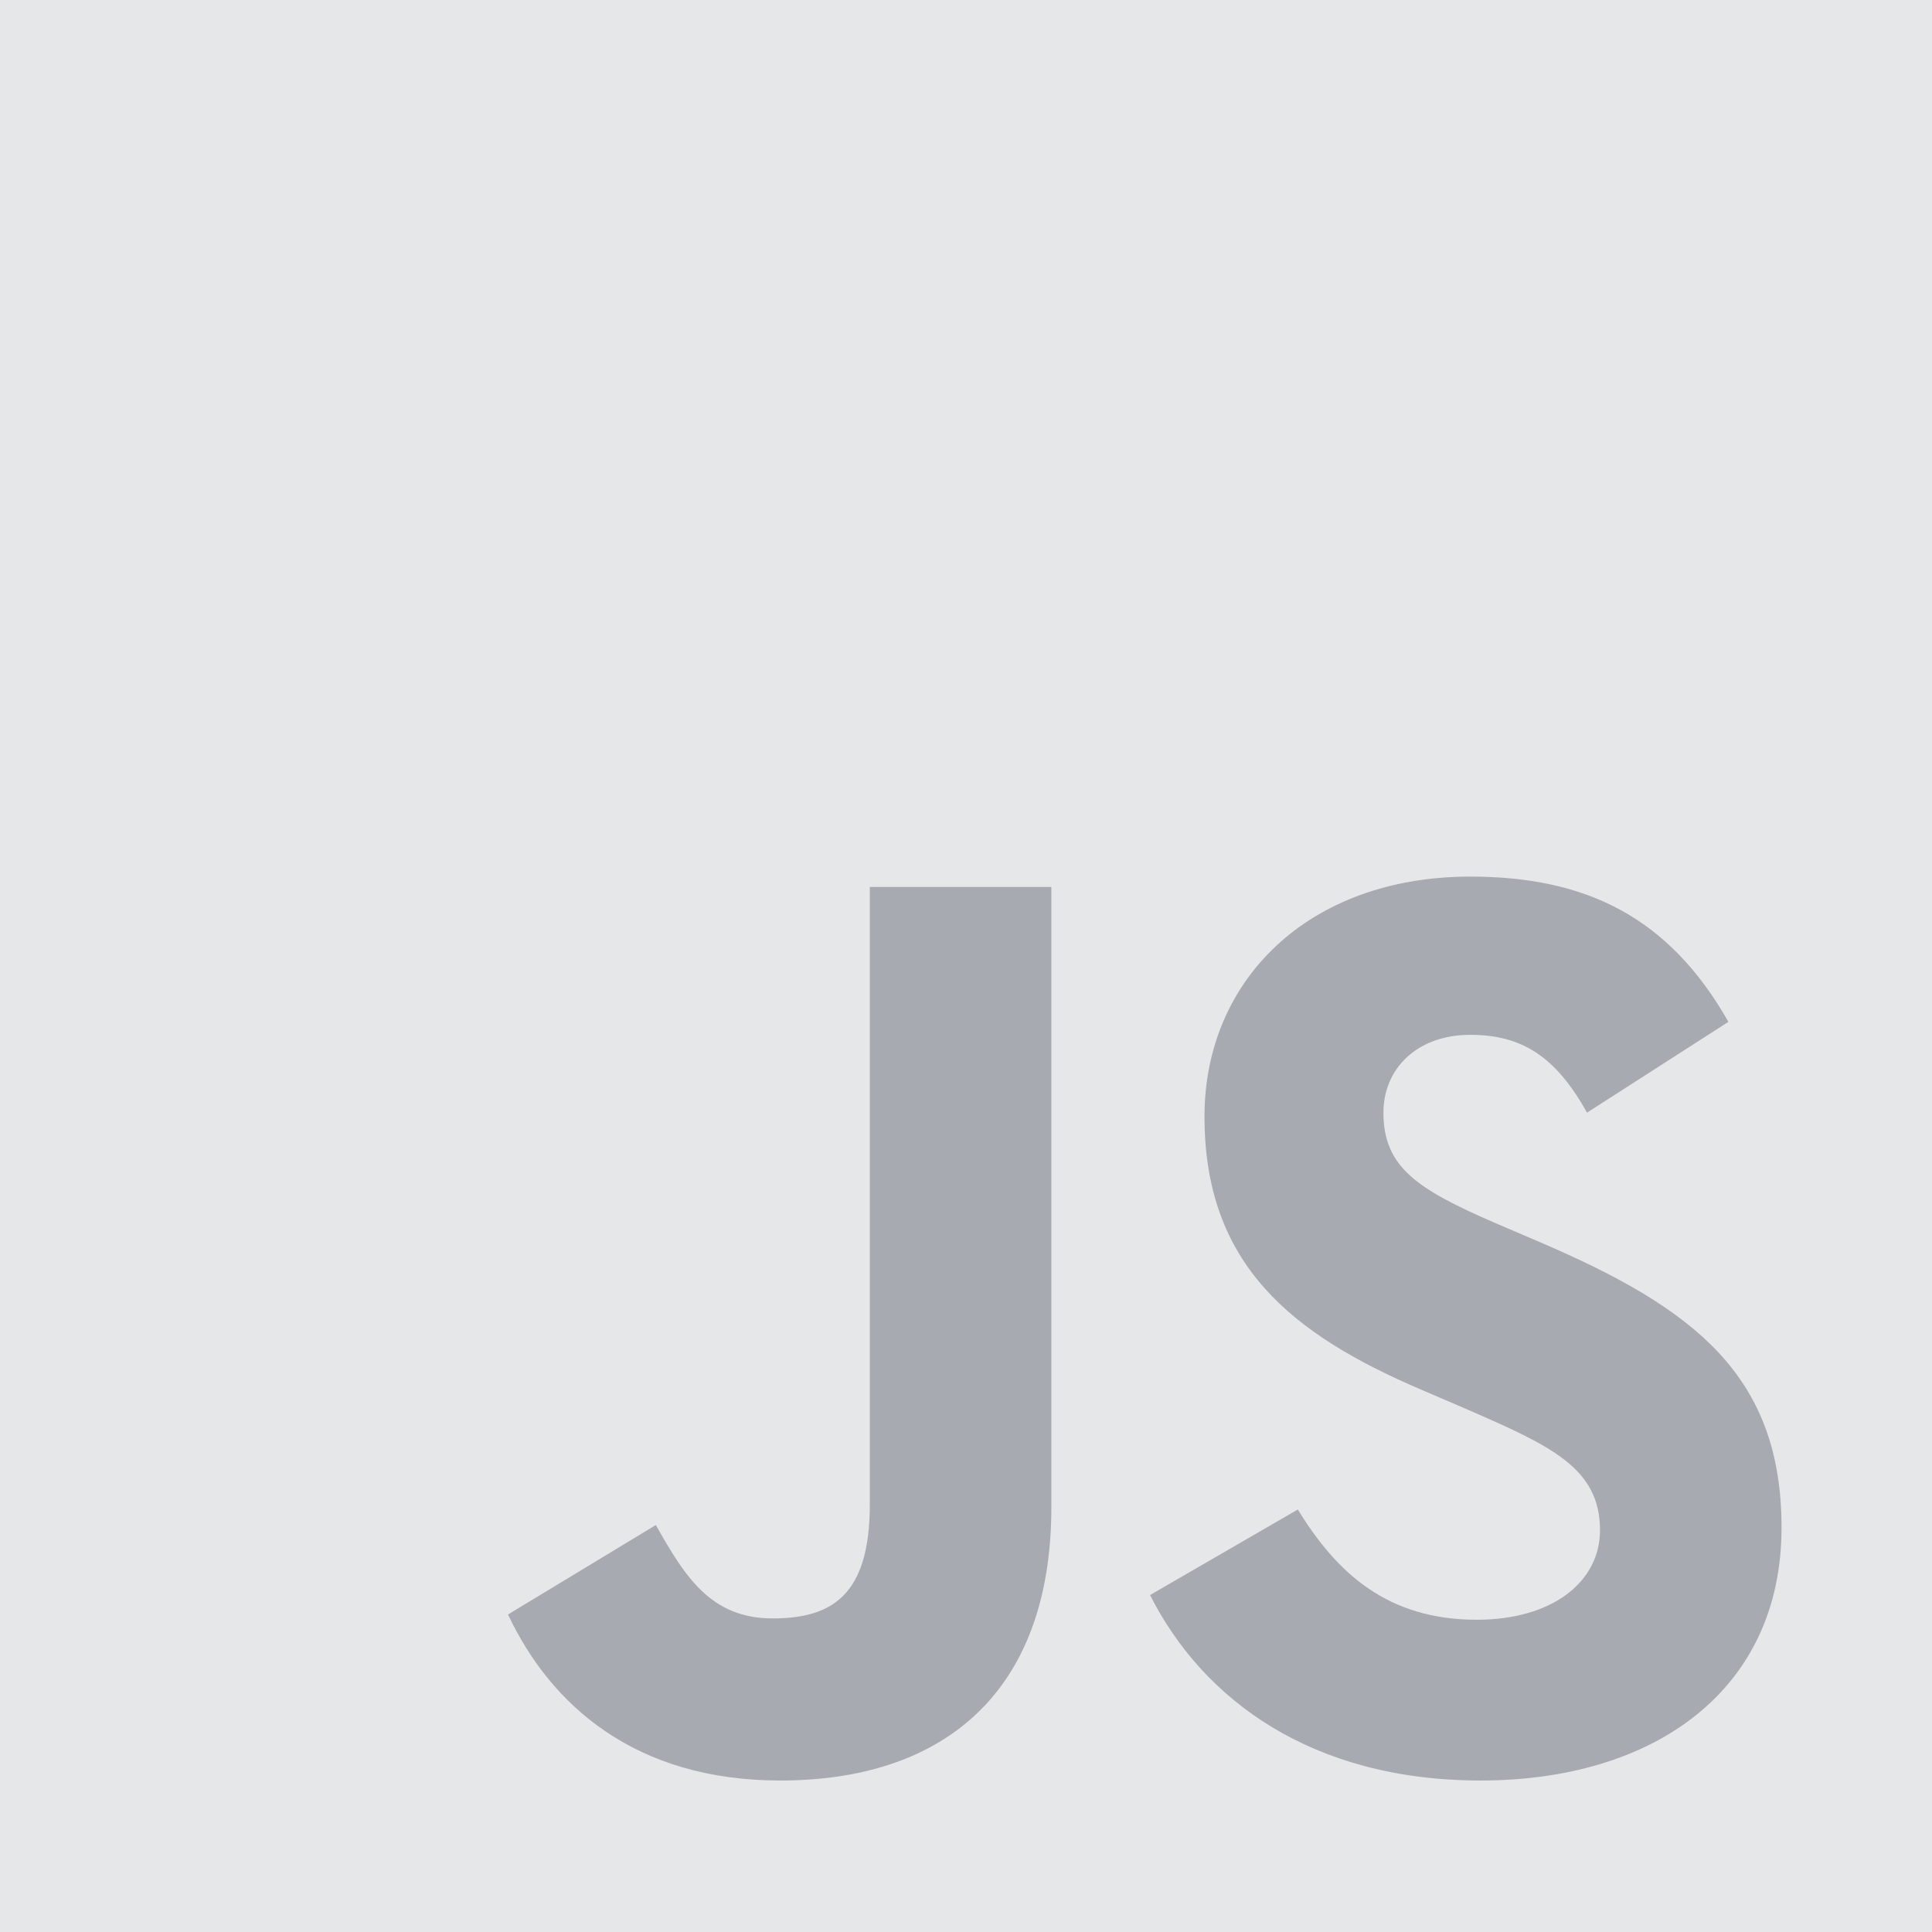
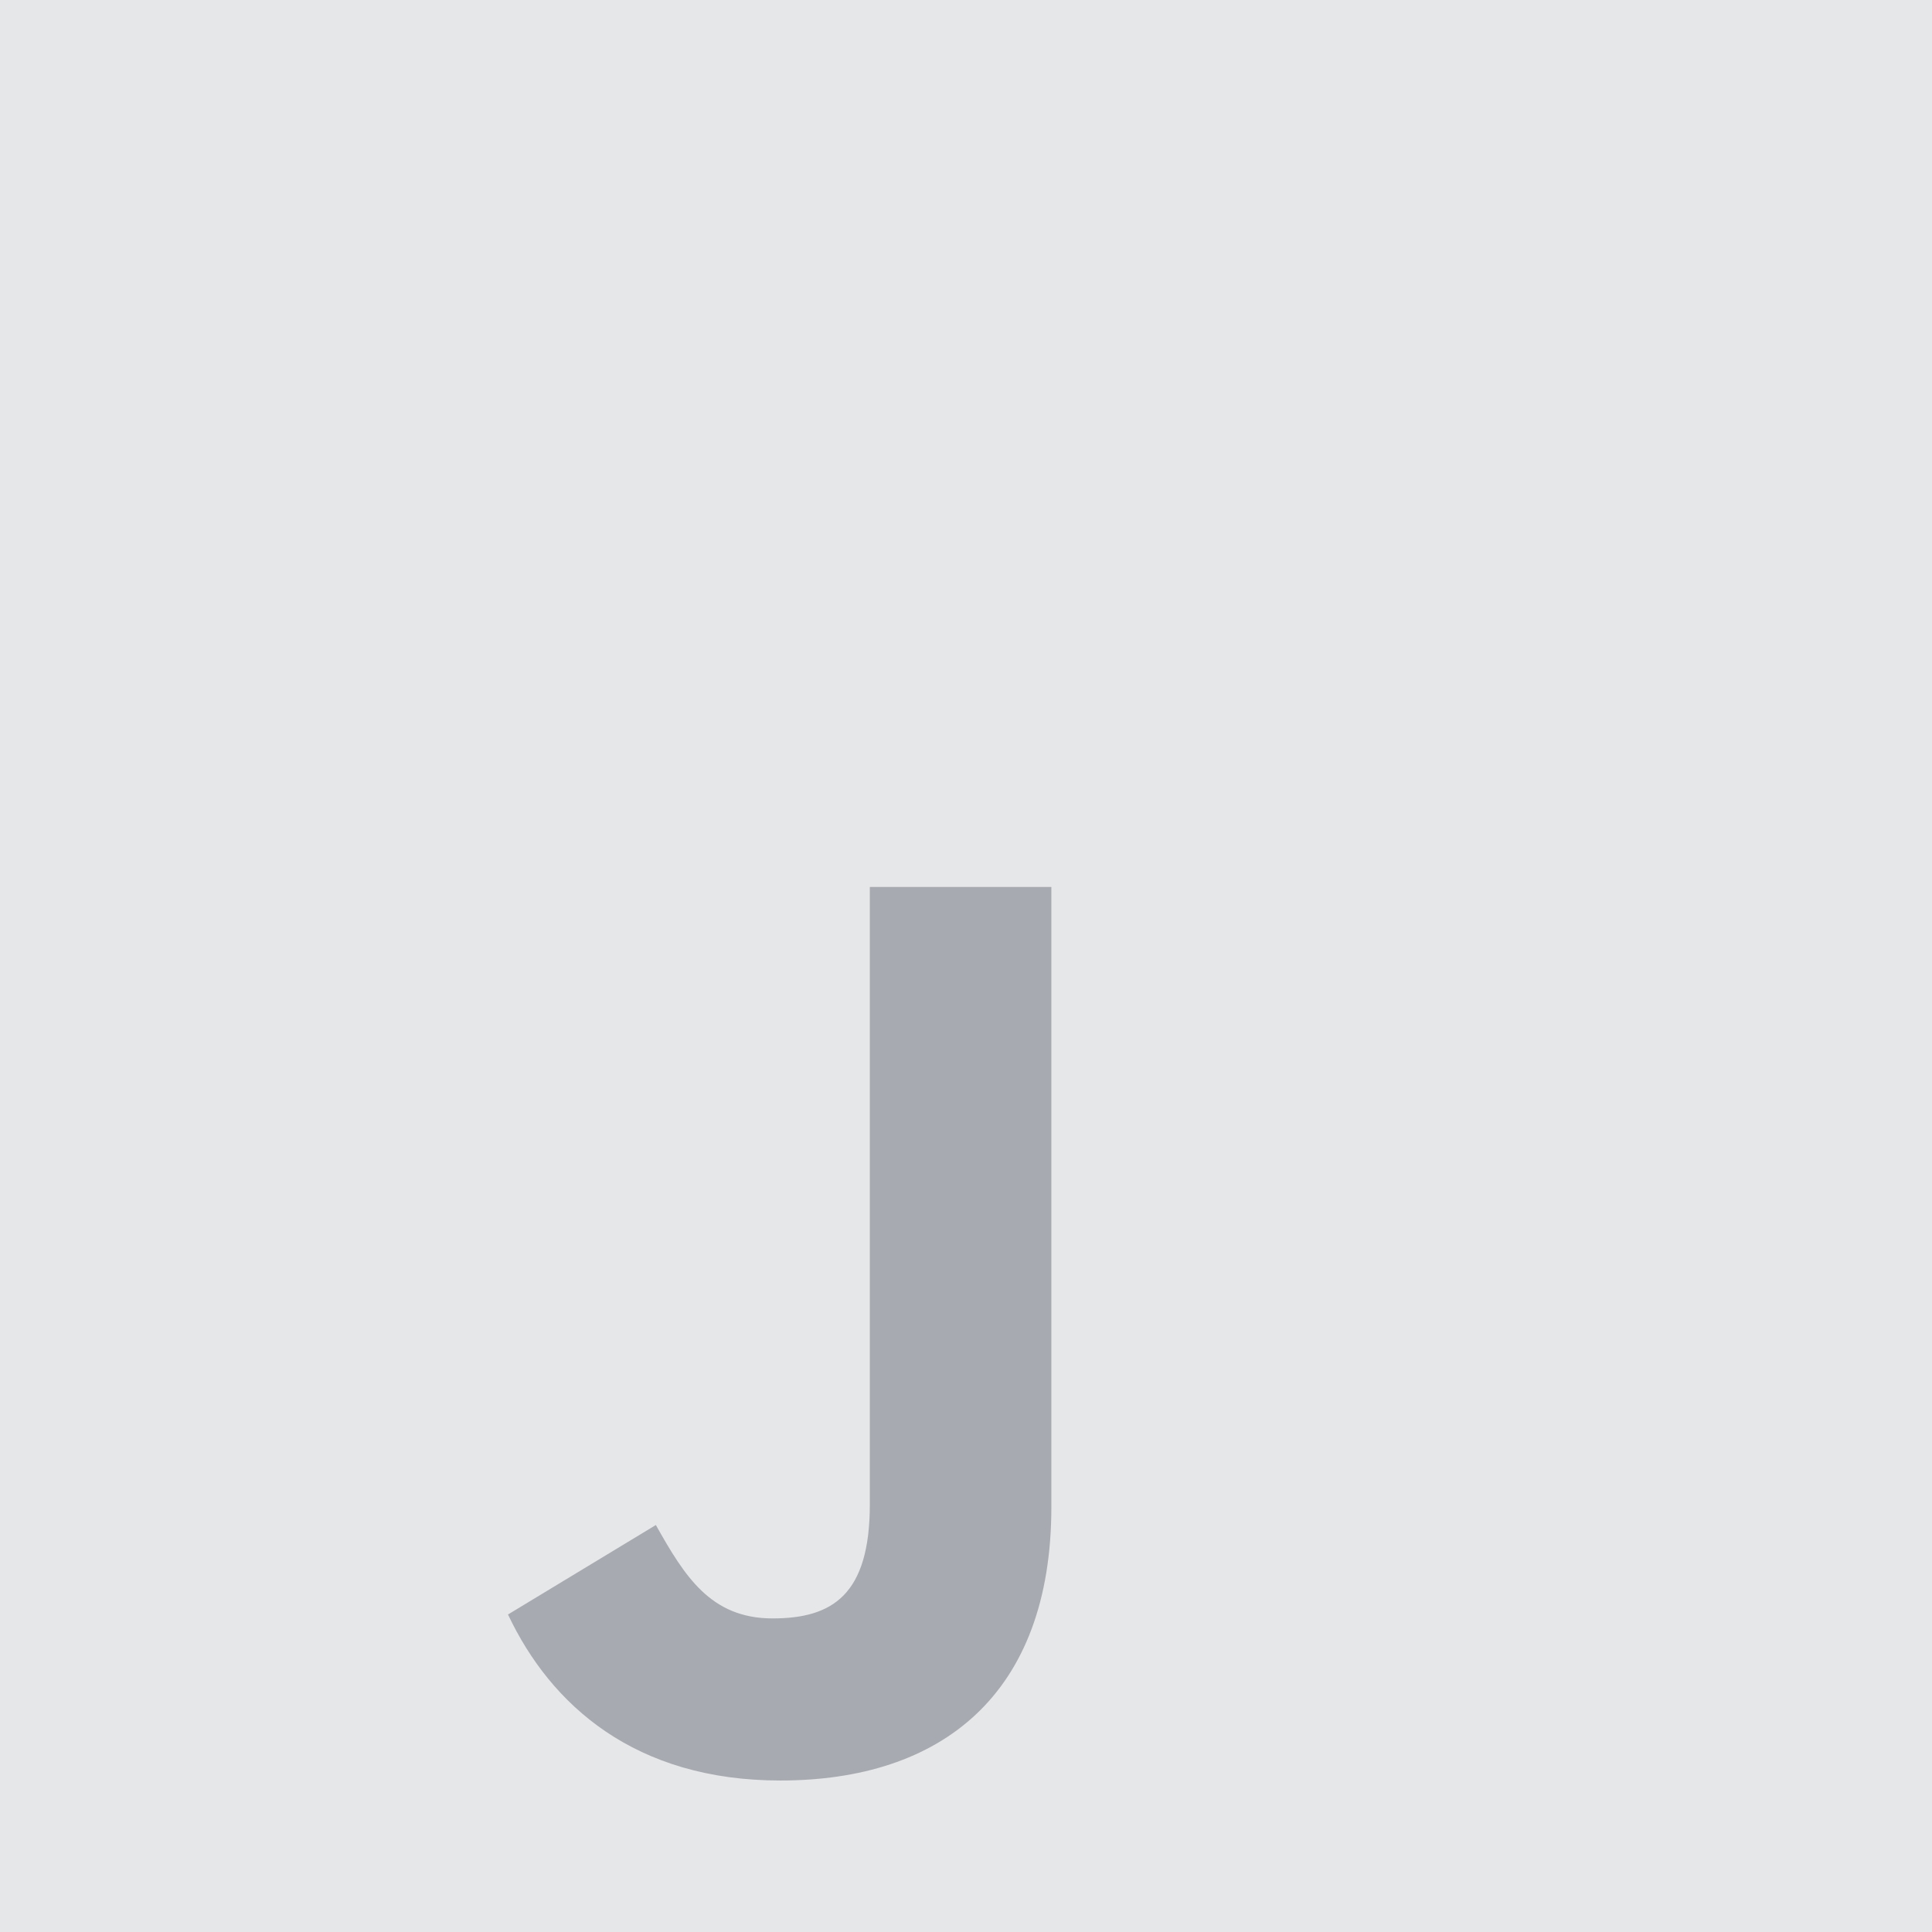
<svg xmlns="http://www.w3.org/2000/svg" width="32" height="32" viewBox="0 0 32 32" fill="none">
  <g clip-path="url(#clip0_26_189)">
    <path d="M0 0H32V32H0V0Z" fill="#9EA0A7" fill-opacity="0.25" />
    <path d="M8.414 26.741L10.863 25.259C11.335 26.097 11.765 26.806 12.796 26.806C13.784 26.806 14.407 26.419 14.407 24.916V14.691H17.414V24.958C17.414 28.073 15.588 29.491 12.925 29.491C10.519 29.491 9.123 28.245 8.414 26.741" fill="#9EA0A7" fill-opacity="0.85" />
-     <path d="M19.048 26.419L21.496 25.002C22.141 26.054 22.979 26.828 24.46 26.828C25.707 26.828 26.501 26.204 26.501 25.345C26.501 24.314 25.685 23.949 24.31 23.348L23.558 23.025C21.389 22.102 19.95 20.942 19.95 18.493C19.95 16.238 21.668 14.519 24.353 14.519C26.265 14.519 27.64 15.185 28.628 16.925L26.286 18.429C25.771 17.505 25.212 17.14 24.353 17.14C23.473 17.14 22.914 17.698 22.914 18.429C22.914 19.331 23.473 19.696 24.761 20.255L25.513 20.577C28.069 21.672 29.508 22.789 29.508 25.302C29.508 28.009 27.382 29.491 24.525 29.491C21.733 29.491 19.928 28.159 19.048 26.419" fill="#9EA0A7" fill-opacity="0.85" />
  </g>
  <defs>
    <clipPath id="clip0_26_189">
      <rect width="32" height="32" fill="white" />
    </clipPath>
  </defs>
</svg>